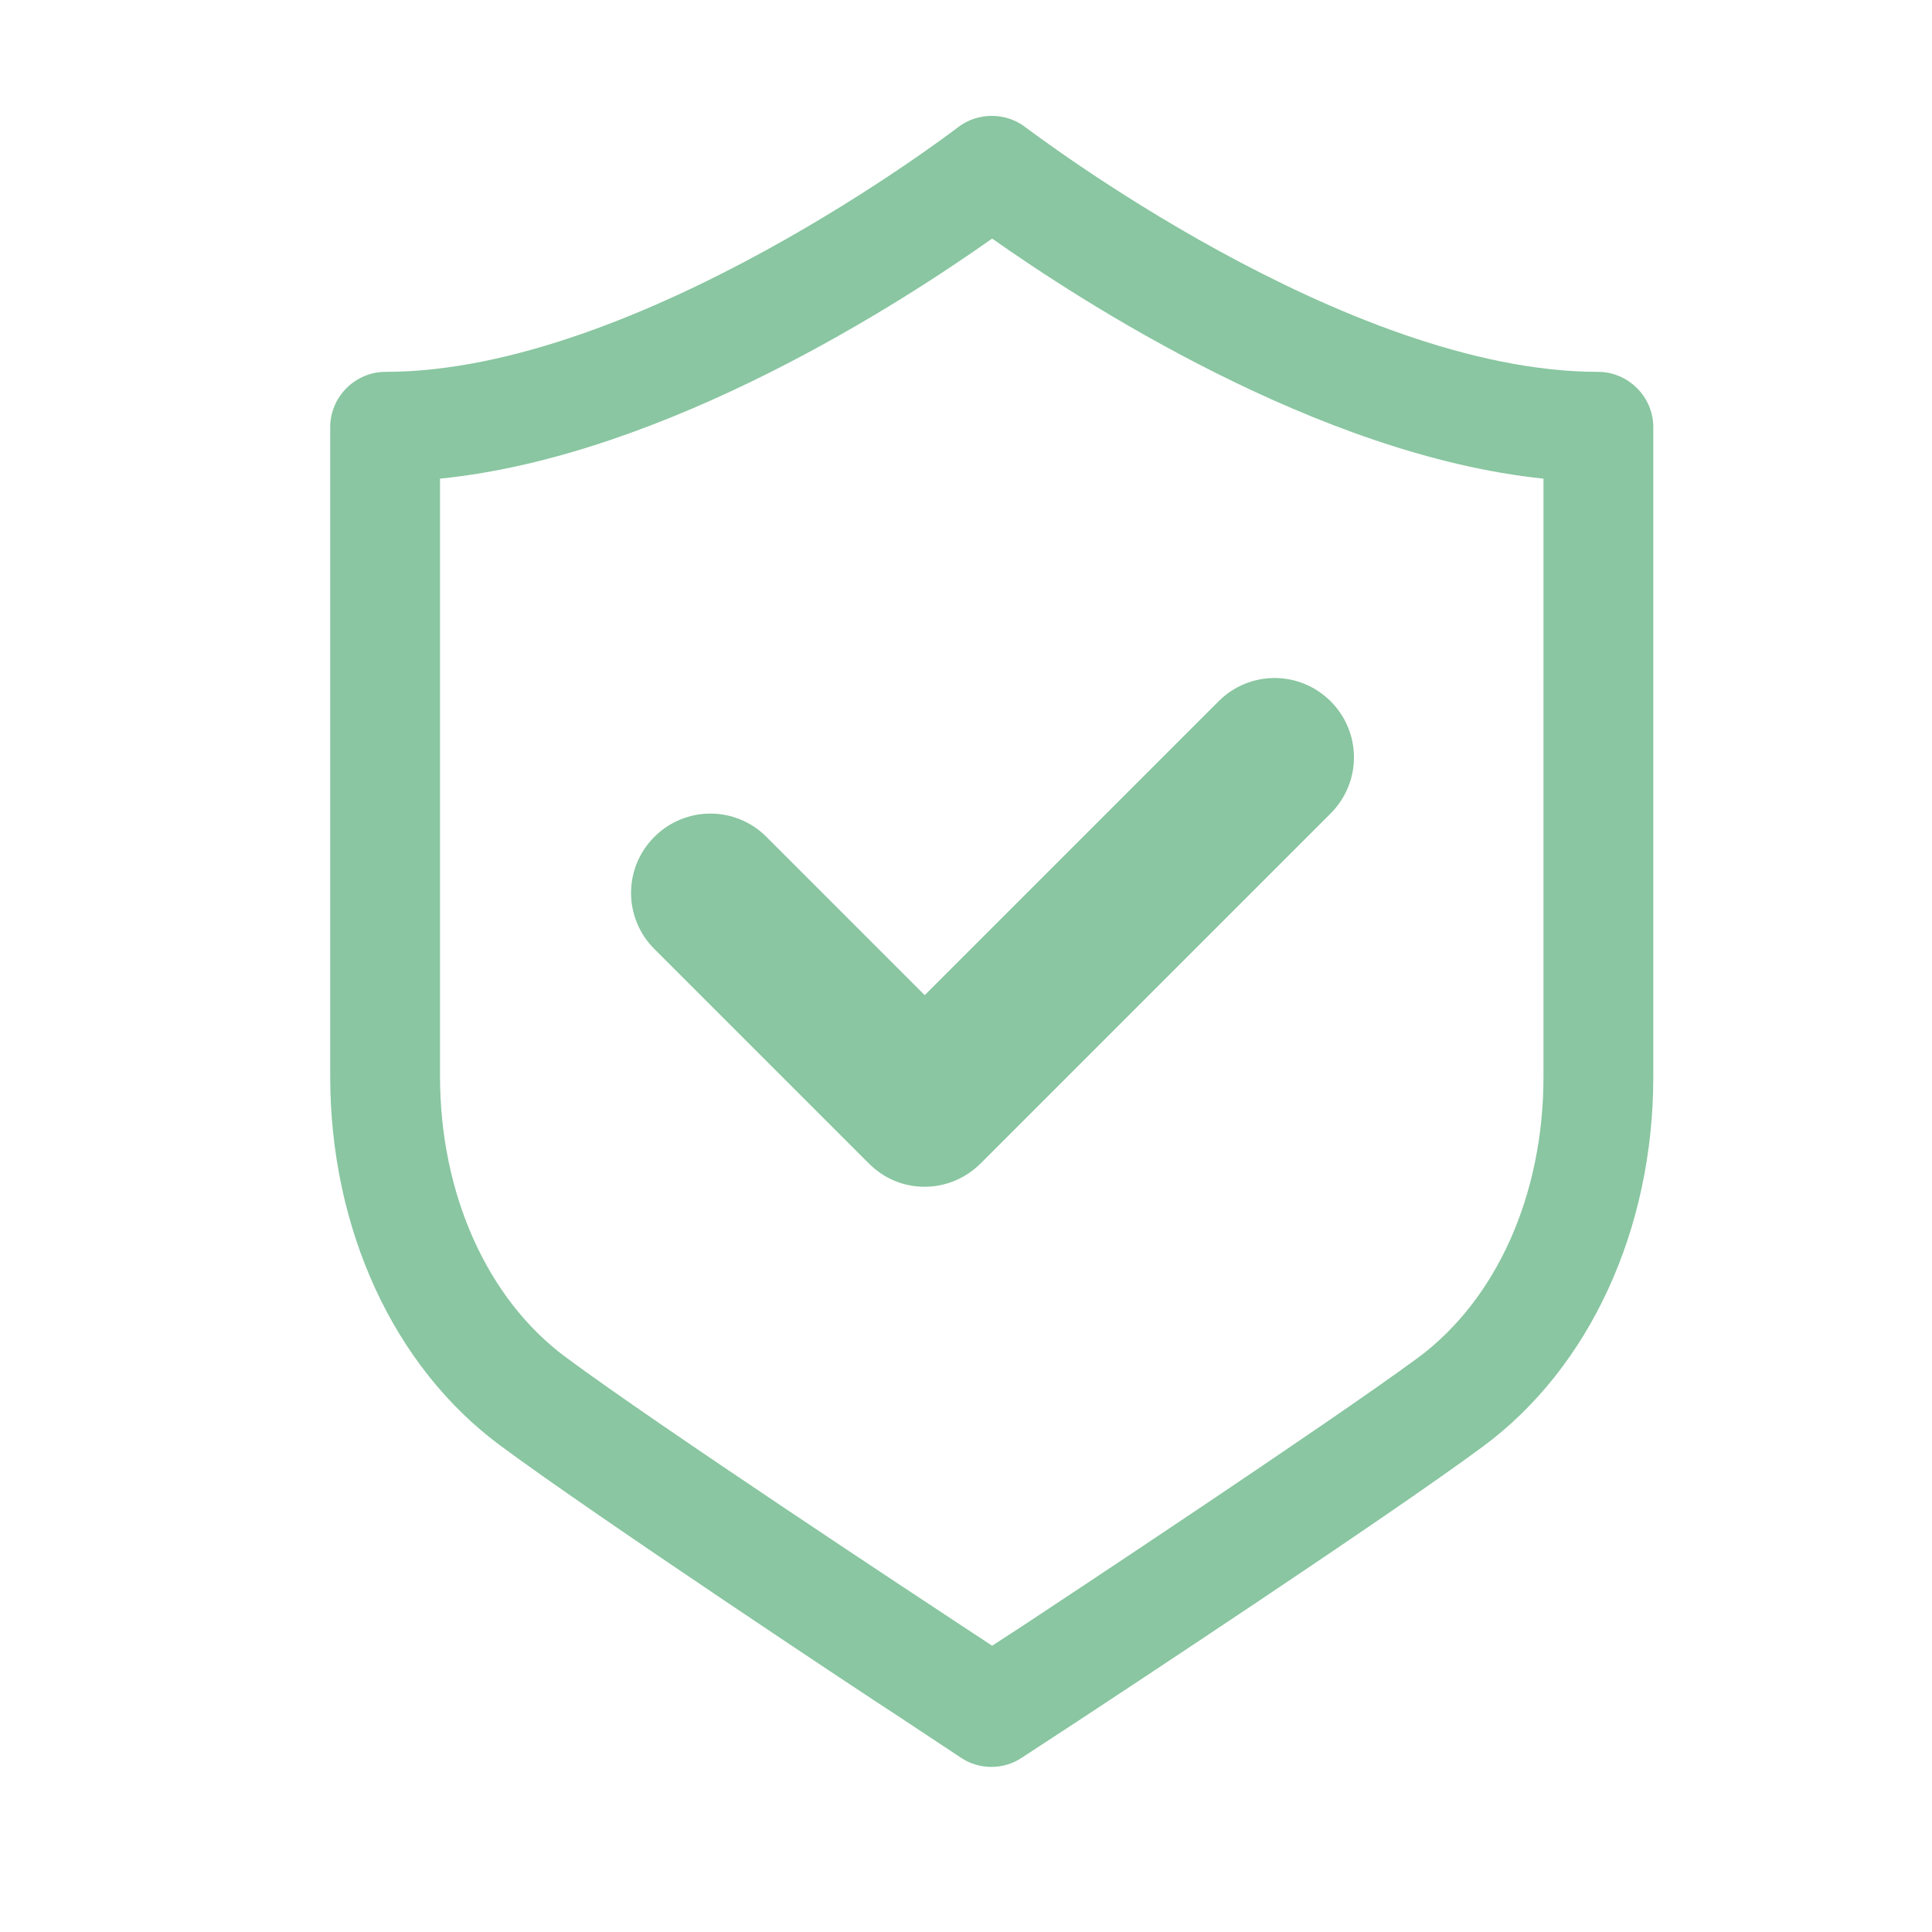
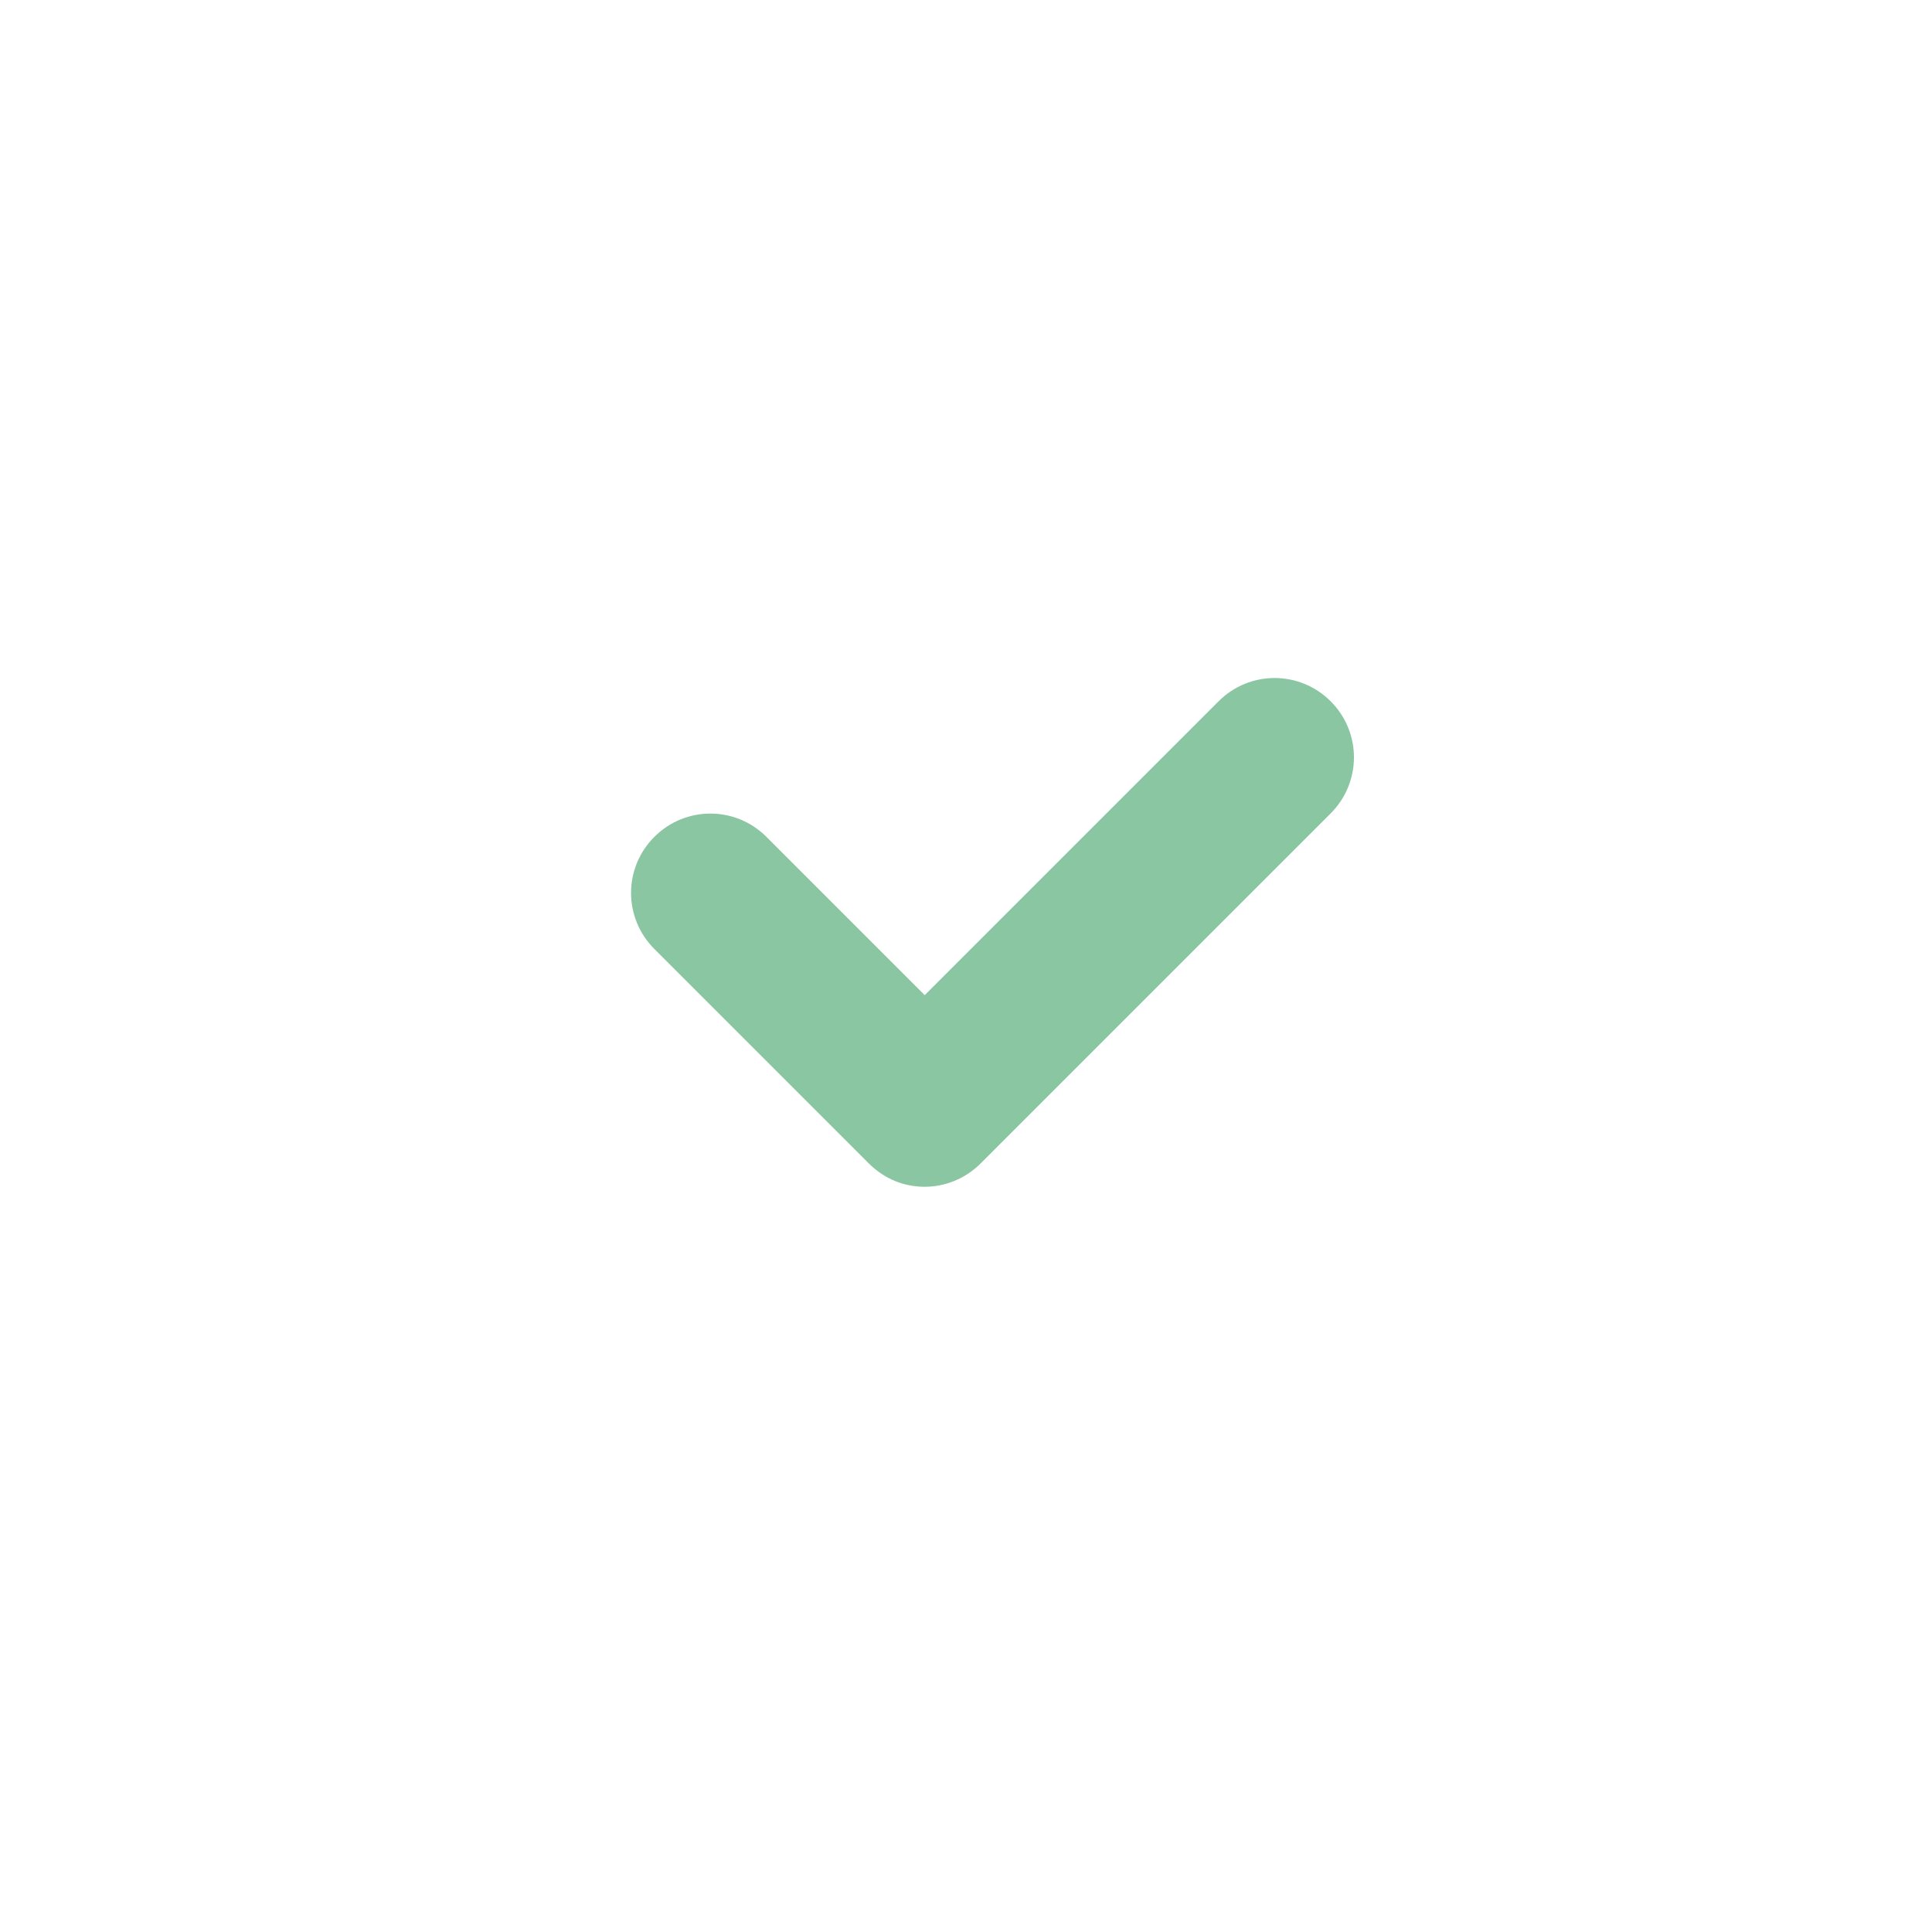
<svg xmlns="http://www.w3.org/2000/svg" version="1.1" id="Ebene_1" x="0px" y="0px" viewBox="0 0 255.1 255.1" style="enable-background:new 0 0 255.1 255.1;" xml:space="preserve">
  <style type="text/css">
	.st0{fill:#ED87A1;}
	.st1{fill:none;stroke:#000000;stroke-width:13.611;stroke-linecap:round;stroke-linejoin:round;stroke-miterlimit:10;}
	.st2{fill:none;stroke:#000000;stroke-width:13.611;stroke-linecap:round;stroke-miterlimit:10;}
	.st3{fill:#89C6A1;}
	.st4{fill:none;stroke:#00A096;stroke-width:23;stroke-linecap:round;stroke-linejoin:round;stroke-miterlimit:10;}
	.st5{fill:none;stroke:#00A096;stroke-width:16;stroke-linecap:round;stroke-linejoin:round;stroke-miterlimit:10;}
	.st6{fill:#F3C90B;}
</style>
  <g>
    <path class="st3" d="M122.1,156.7c-2.7,0-5.3-1-7.4-3.1l-28.3-28.3c-4.1-4.1-4.1-10.7,0-14.8c4.1-4.1,10.7-4.1,14.8,0l20.9,20.9   l38.8-38.8c4.1-4.1,10.7-4.1,14.8,0c4.1,4.1,4.1,10.7,0,14.8l-46.2,46.2C127.4,155.7,124.7,156.7,122.1,156.7z" />
  </g>
  <g>
-     <path class="st3" d="M130.9,233.3c-1.4,0-2.8-0.4-4-1.2l-8-5.3c-4.2-2.7-40.4-26.7-52.8-35.9c-14.1-10.4-22.5-28.6-22.5-48.8V56.4   c0-4,3.3-7.3,7.3-7.3c33.5,0,75.2-32,75.6-32.3c2.6-2,6.3-2,8.9,0c0.6,0.4,42.2,32.3,75.6,32.3c4,0,7.3,3.3,7.3,7.3v85.8   c0,20.1-8.4,38.4-22.5,48.8c-12.4,9.2-48.7,33.1-52.8,35.8l-8.1,5.3C133.7,232.9,132.3,233.3,130.9,233.3z M58.1,63.2v78.9   c0,15.5,6.2,29.4,16.6,37.1c12.1,9,48.1,32.7,52.2,35.4l4.1,2.7l4-2.6c4.1-2.7,40.1-26.5,52.2-35.4c10.4-7.7,16.6-21.5,16.6-37.1   V63.2c-29.9-3.1-61.3-23.6-72.8-31.7C119.4,39.7,88,60.2,58.1,63.2z M130.9,22.5L130.9,22.5L130.9,22.5z" />
-   </g>
+     </g>
</svg>